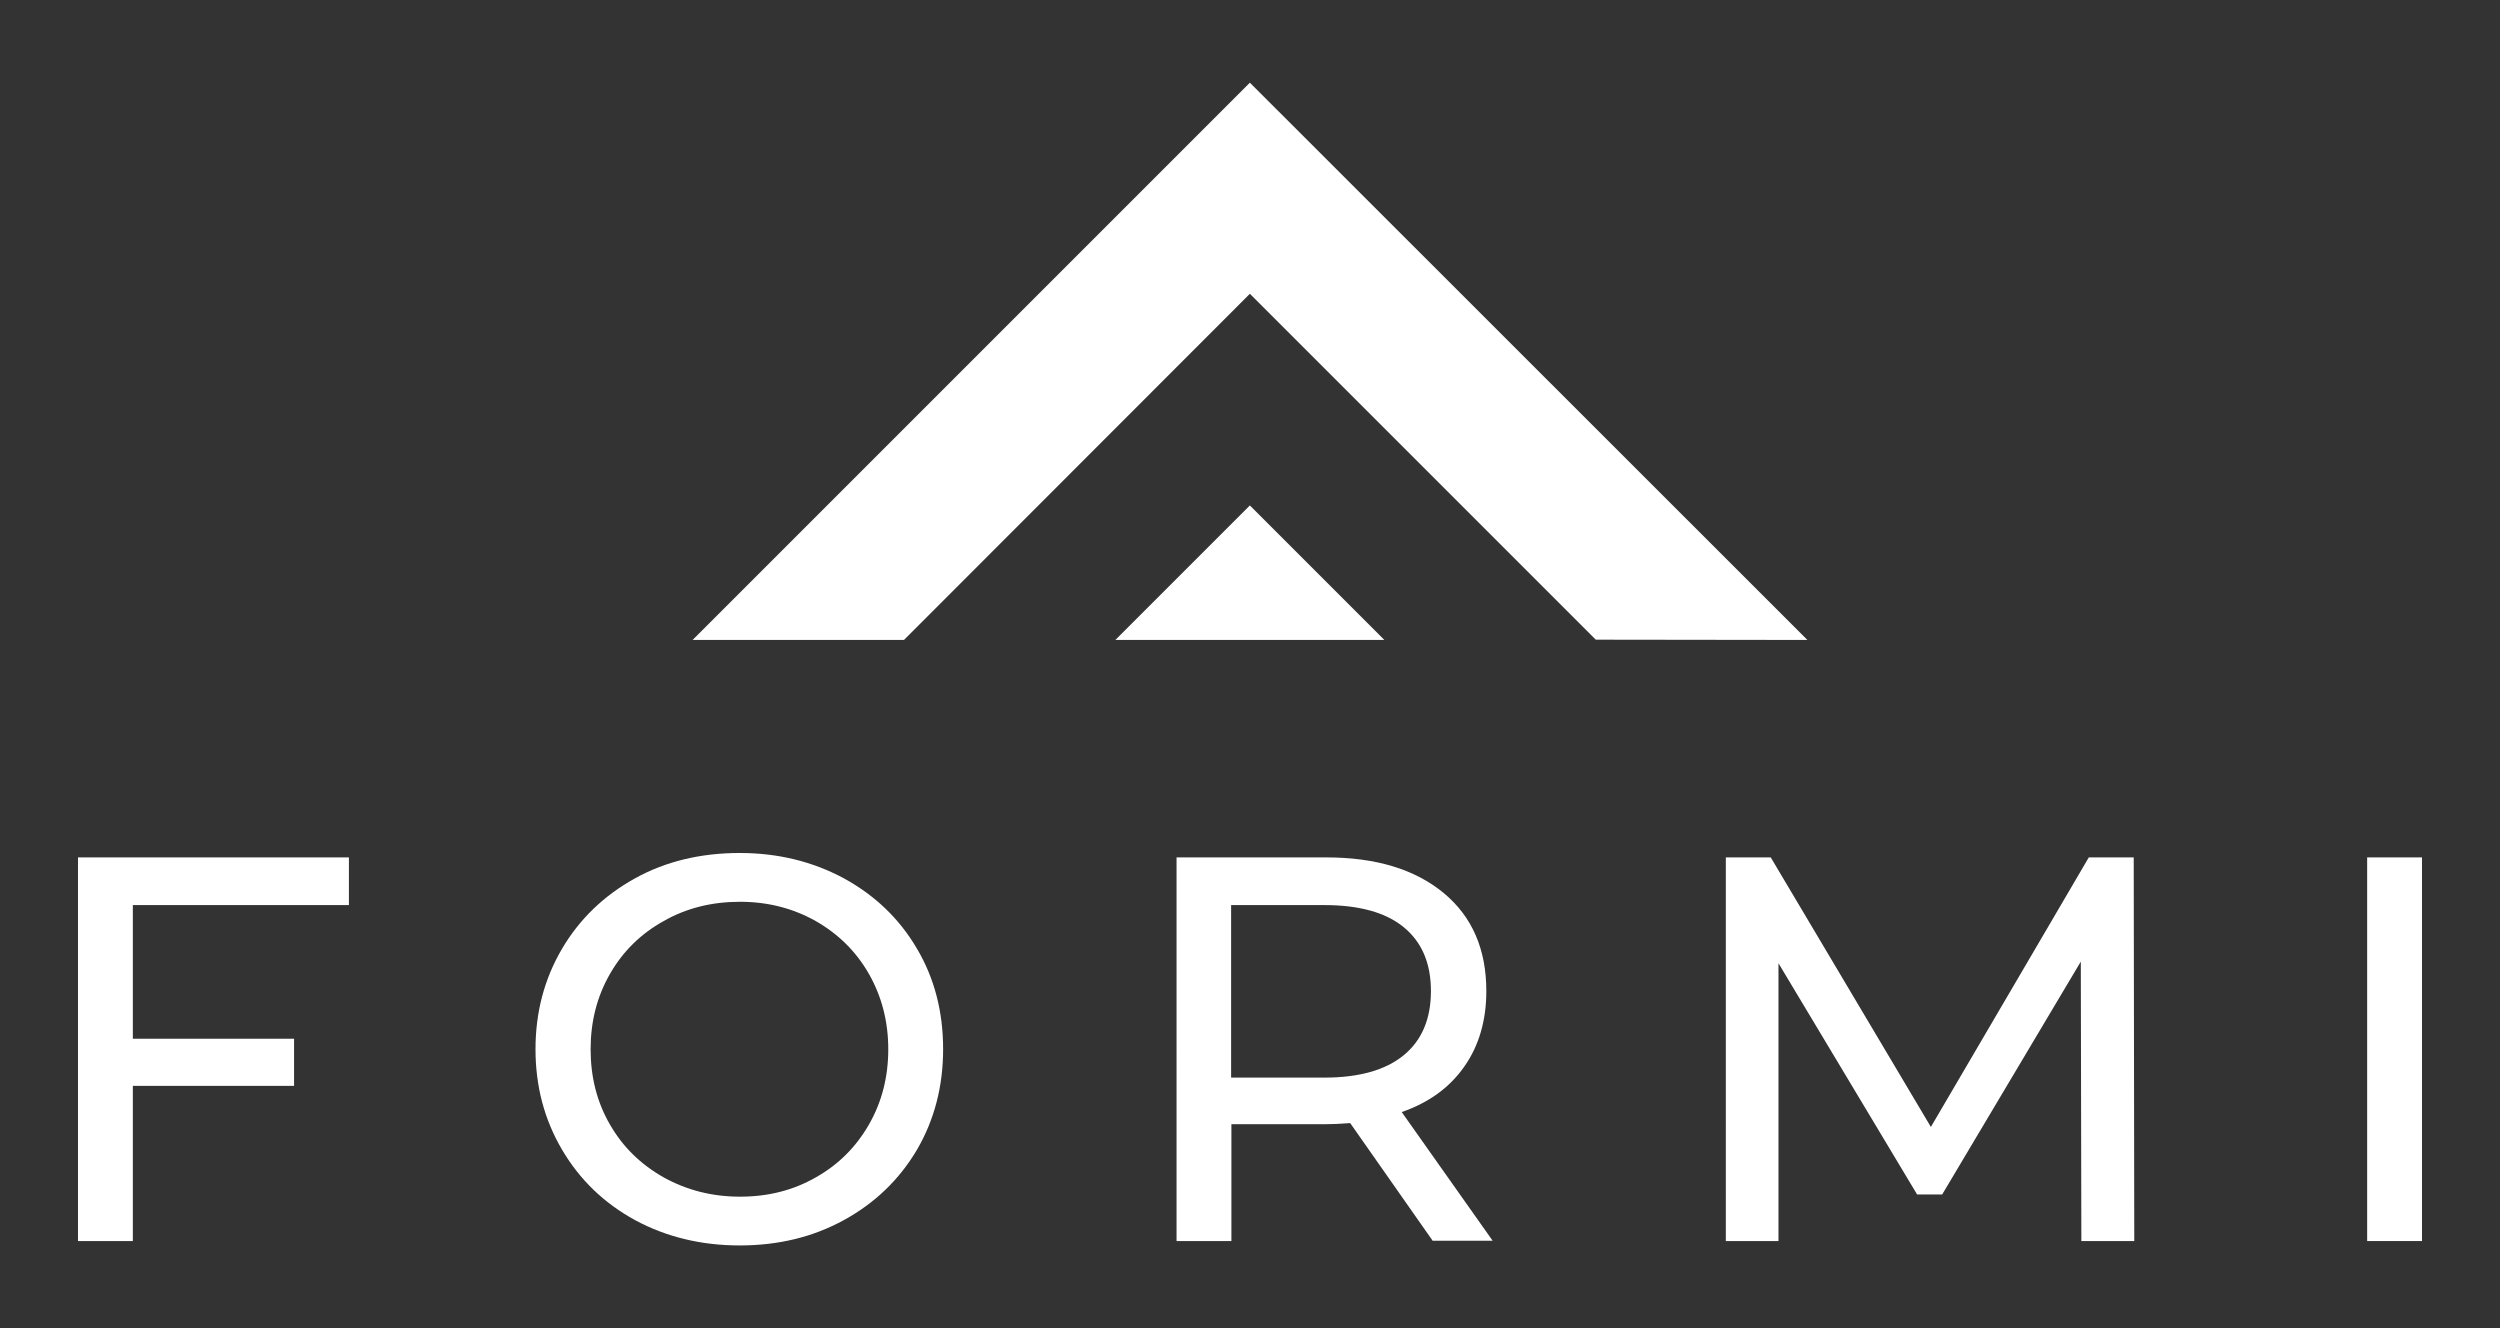
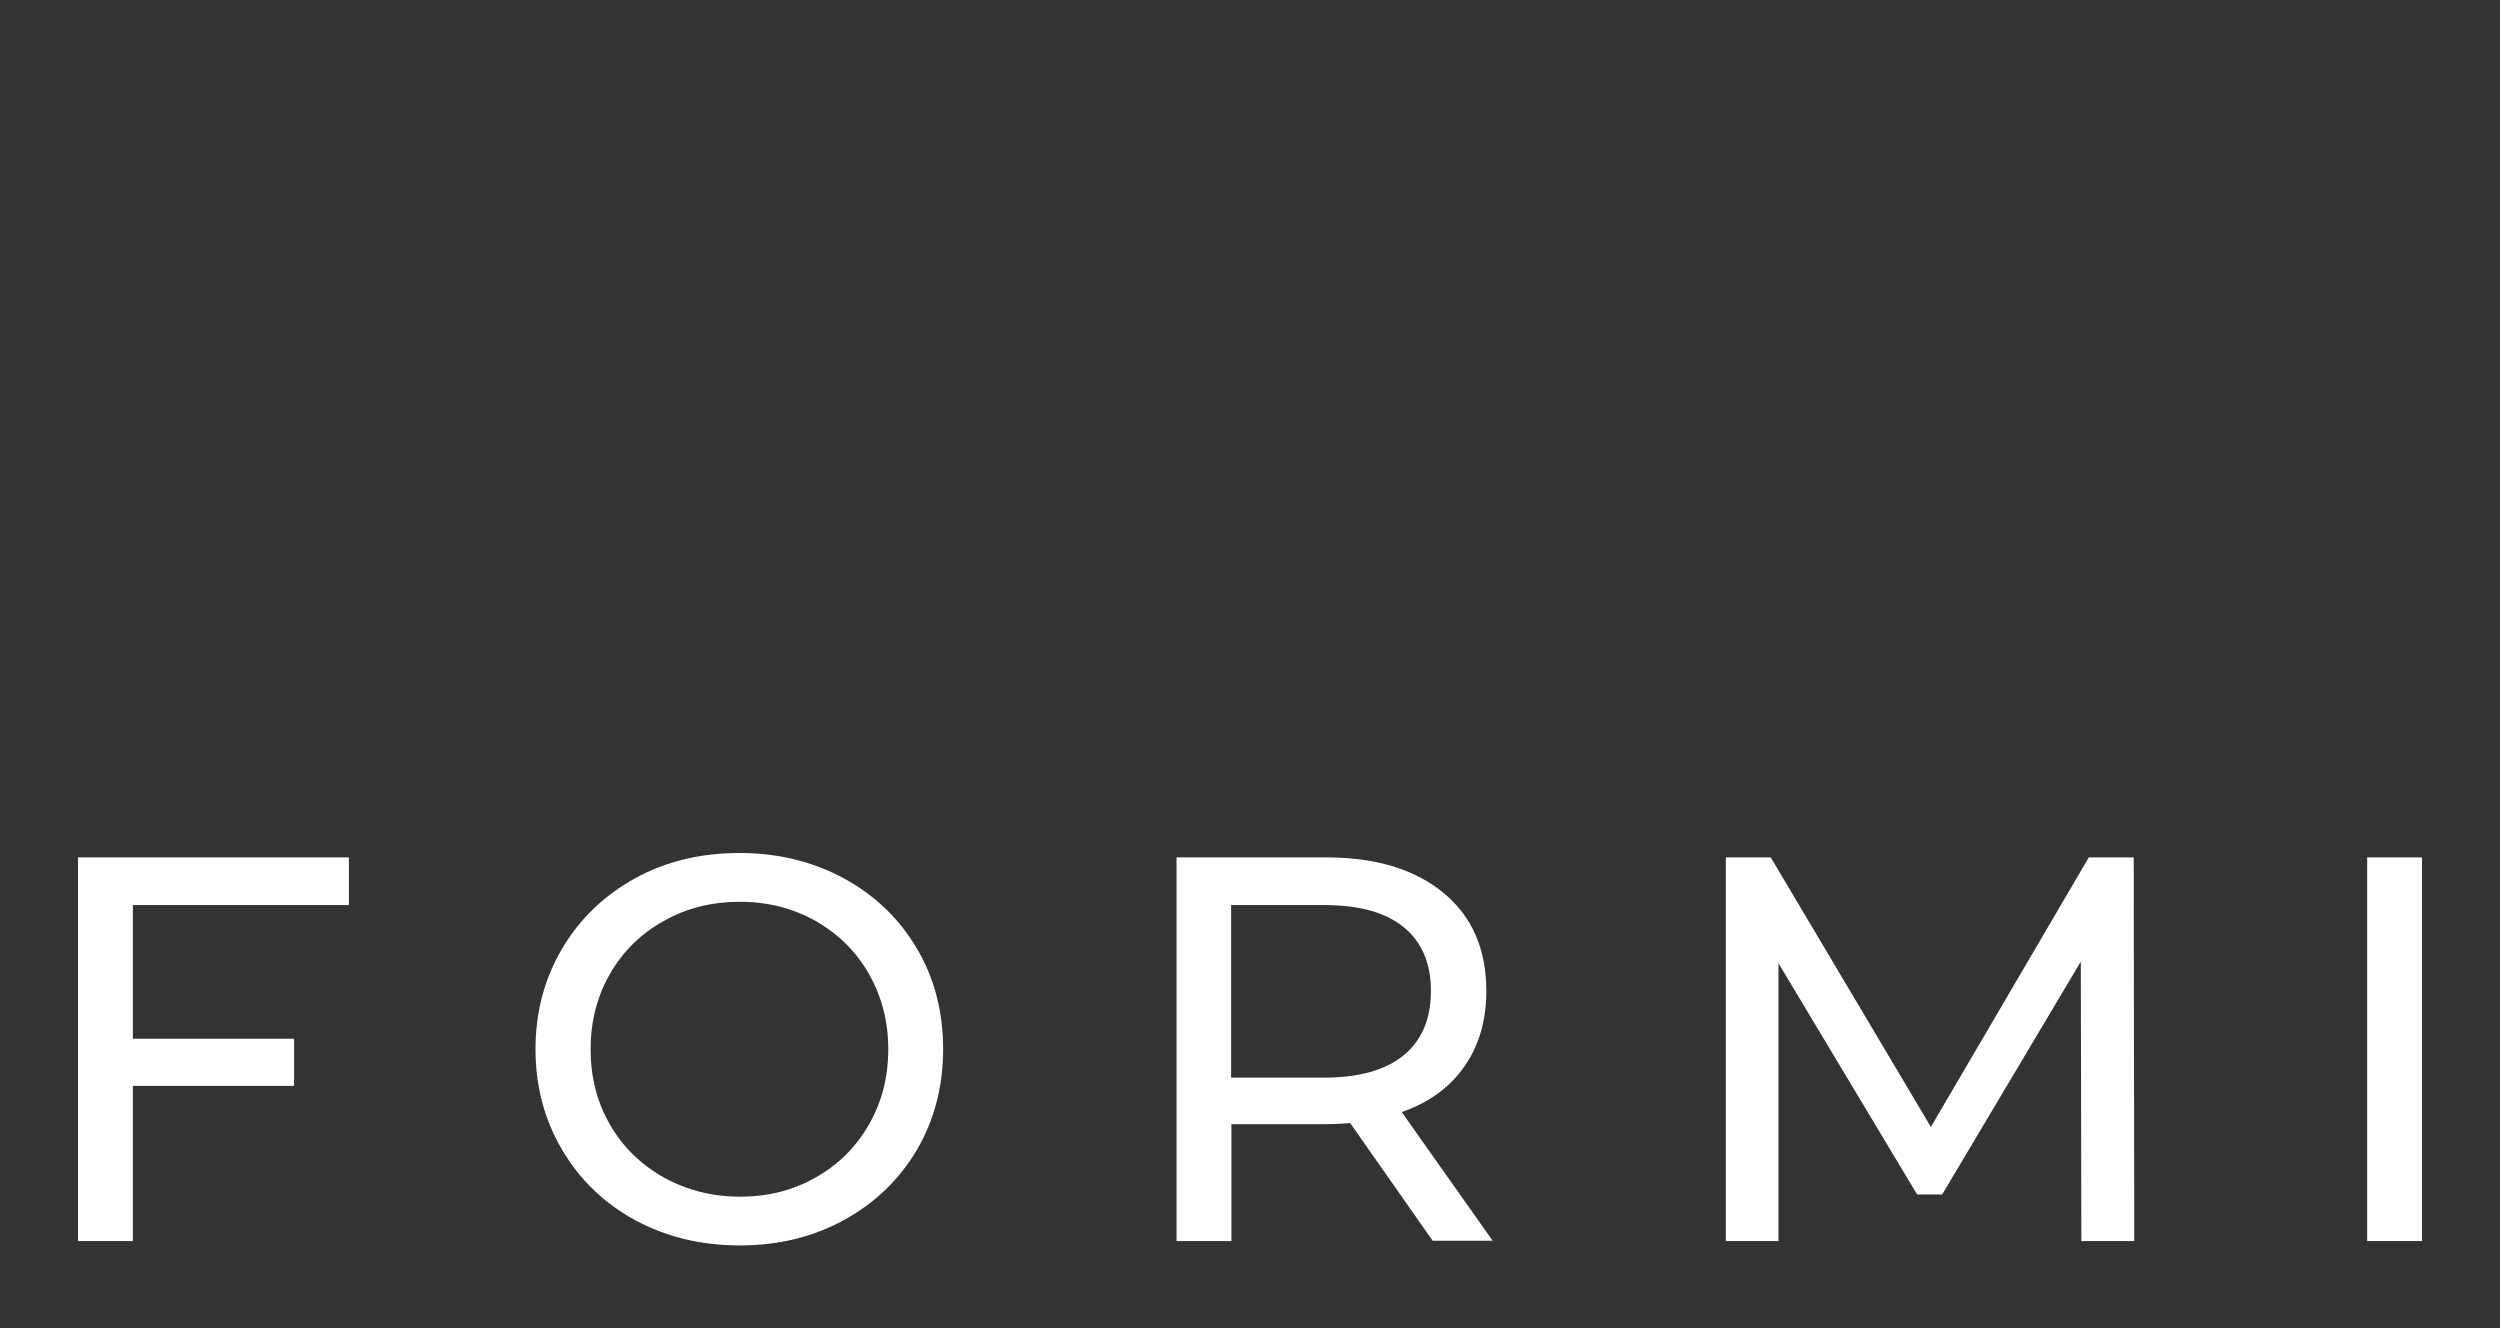
<svg xmlns="http://www.w3.org/2000/svg" version="1.1" x="0px" y="0px" viewBox="0 0 907.1 481.9" style="enable-background:new 0 0 907.1 481.9;" xml:space="preserve">
  <rect x="0" y="0" width="907.1" height="481.9" fill="#333333" stroke="none" />
  <style type="text/css">
	.st0{display:none;}
	.st1{display:inline;fill:#57B496;}
	.st2{fill:#FFFFFF;}
</style>
  <g id="Background" class="st0">
-     <rect class="st1" width="907.1" height="481.9" />
-   </g>
+     </g>
  <g id="Calque_1">
    <g>
      <g>
        <g>
          <path class="st2" d="M48.2,328.4v48.5h58.5V394H48.2v56.3H28.3V311.1h98.3v17.3H48.2z" />
          <path class="st2" d="M230.4,442.7c-11.3-6.2-20.1-14.7-26.5-25.6c-6.4-10.9-9.6-23-9.6-36.4c0-13.4,3.2-25.5,9.6-36.4      c6.4-10.9,15.3-19.4,26.5-25.6s23.9-9.2,38-9.2c13.9,0,26.5,3.1,37.8,9.2c11.3,6.2,20.1,14.6,26.5,25.5      c6.4,10.8,9.5,23,9.5,36.5c0,13.5-3.2,25.7-9.5,36.5c-6.4,10.8-15.2,19.3-26.5,25.5c-11.3,6.2-23.9,9.2-37.8,9.2      C254.4,451.9,241.7,448.8,230.4,442.7z M296,427.2c8.2-4.6,14.6-11,19.3-19.2c4.7-8.2,7-17.3,7-27.3c0-10.1-2.4-19.2-7-27.3      c-4.7-8.2-11.1-14.5-19.3-19.2c-8.2-4.6-17.3-7-27.5-7s-19.5,2.3-27.7,7c-8.3,4.6-14.8,11-19.5,19.2c-4.7,8.2-7,17.3-7,27.3      c0,10.1,2.3,19.2,7,27.3c4.7,8.2,11.2,14.5,19.5,19.2c8.3,4.6,17.5,7,27.7,7S287.8,431.9,296,427.2z" />
          <path class="st2" d="M519.9,450.3l-30-42.8c-3.7,0.3-6.6,0.4-8.7,0.4h-34.4v42.4h-19.9V311.1h54.3c18,0,32.2,4.3,42.6,12.9      c10.4,8.6,15.5,20.5,15.5,35.6c0,10.7-2.7,19.9-8,27.4c-5.3,7.6-12.9,13.1-22.7,16.5l33,46.7H519.9z M509.3,382.9      c6.6-5.4,9.9-13.2,9.9-23.3c0-10.1-3.3-17.8-9.9-23.2c-6.6-5.4-16.3-8-28.8-8h-33.8V391h33.8C493.1,391,502.7,388.3,509.3,382.9      z" />
          <path class="st2" d="M755.2,450.3L755,348.9l-50.3,84.5h-9.1l-50.3-83.9v100.8h-19.1V311.1h16.3l58.1,97.8l57.3-97.8h16.3      l0.2,139.2H755.2z" />
          <path class="st2" d="M858.9,311.1h19.9v139.2h-19.9V311.1z" />
        </g>
      </g>
-       <polygon class="st2" points="655.8,232.2 579,232.1 453.5,106.6 328,232.2 251.3,232.2 453.5,30   " />
-       <polygon class="st2" points="453.5,183.4 502.3,232.2 404.7,232.2   " />
    </g>
  </g>
</svg>